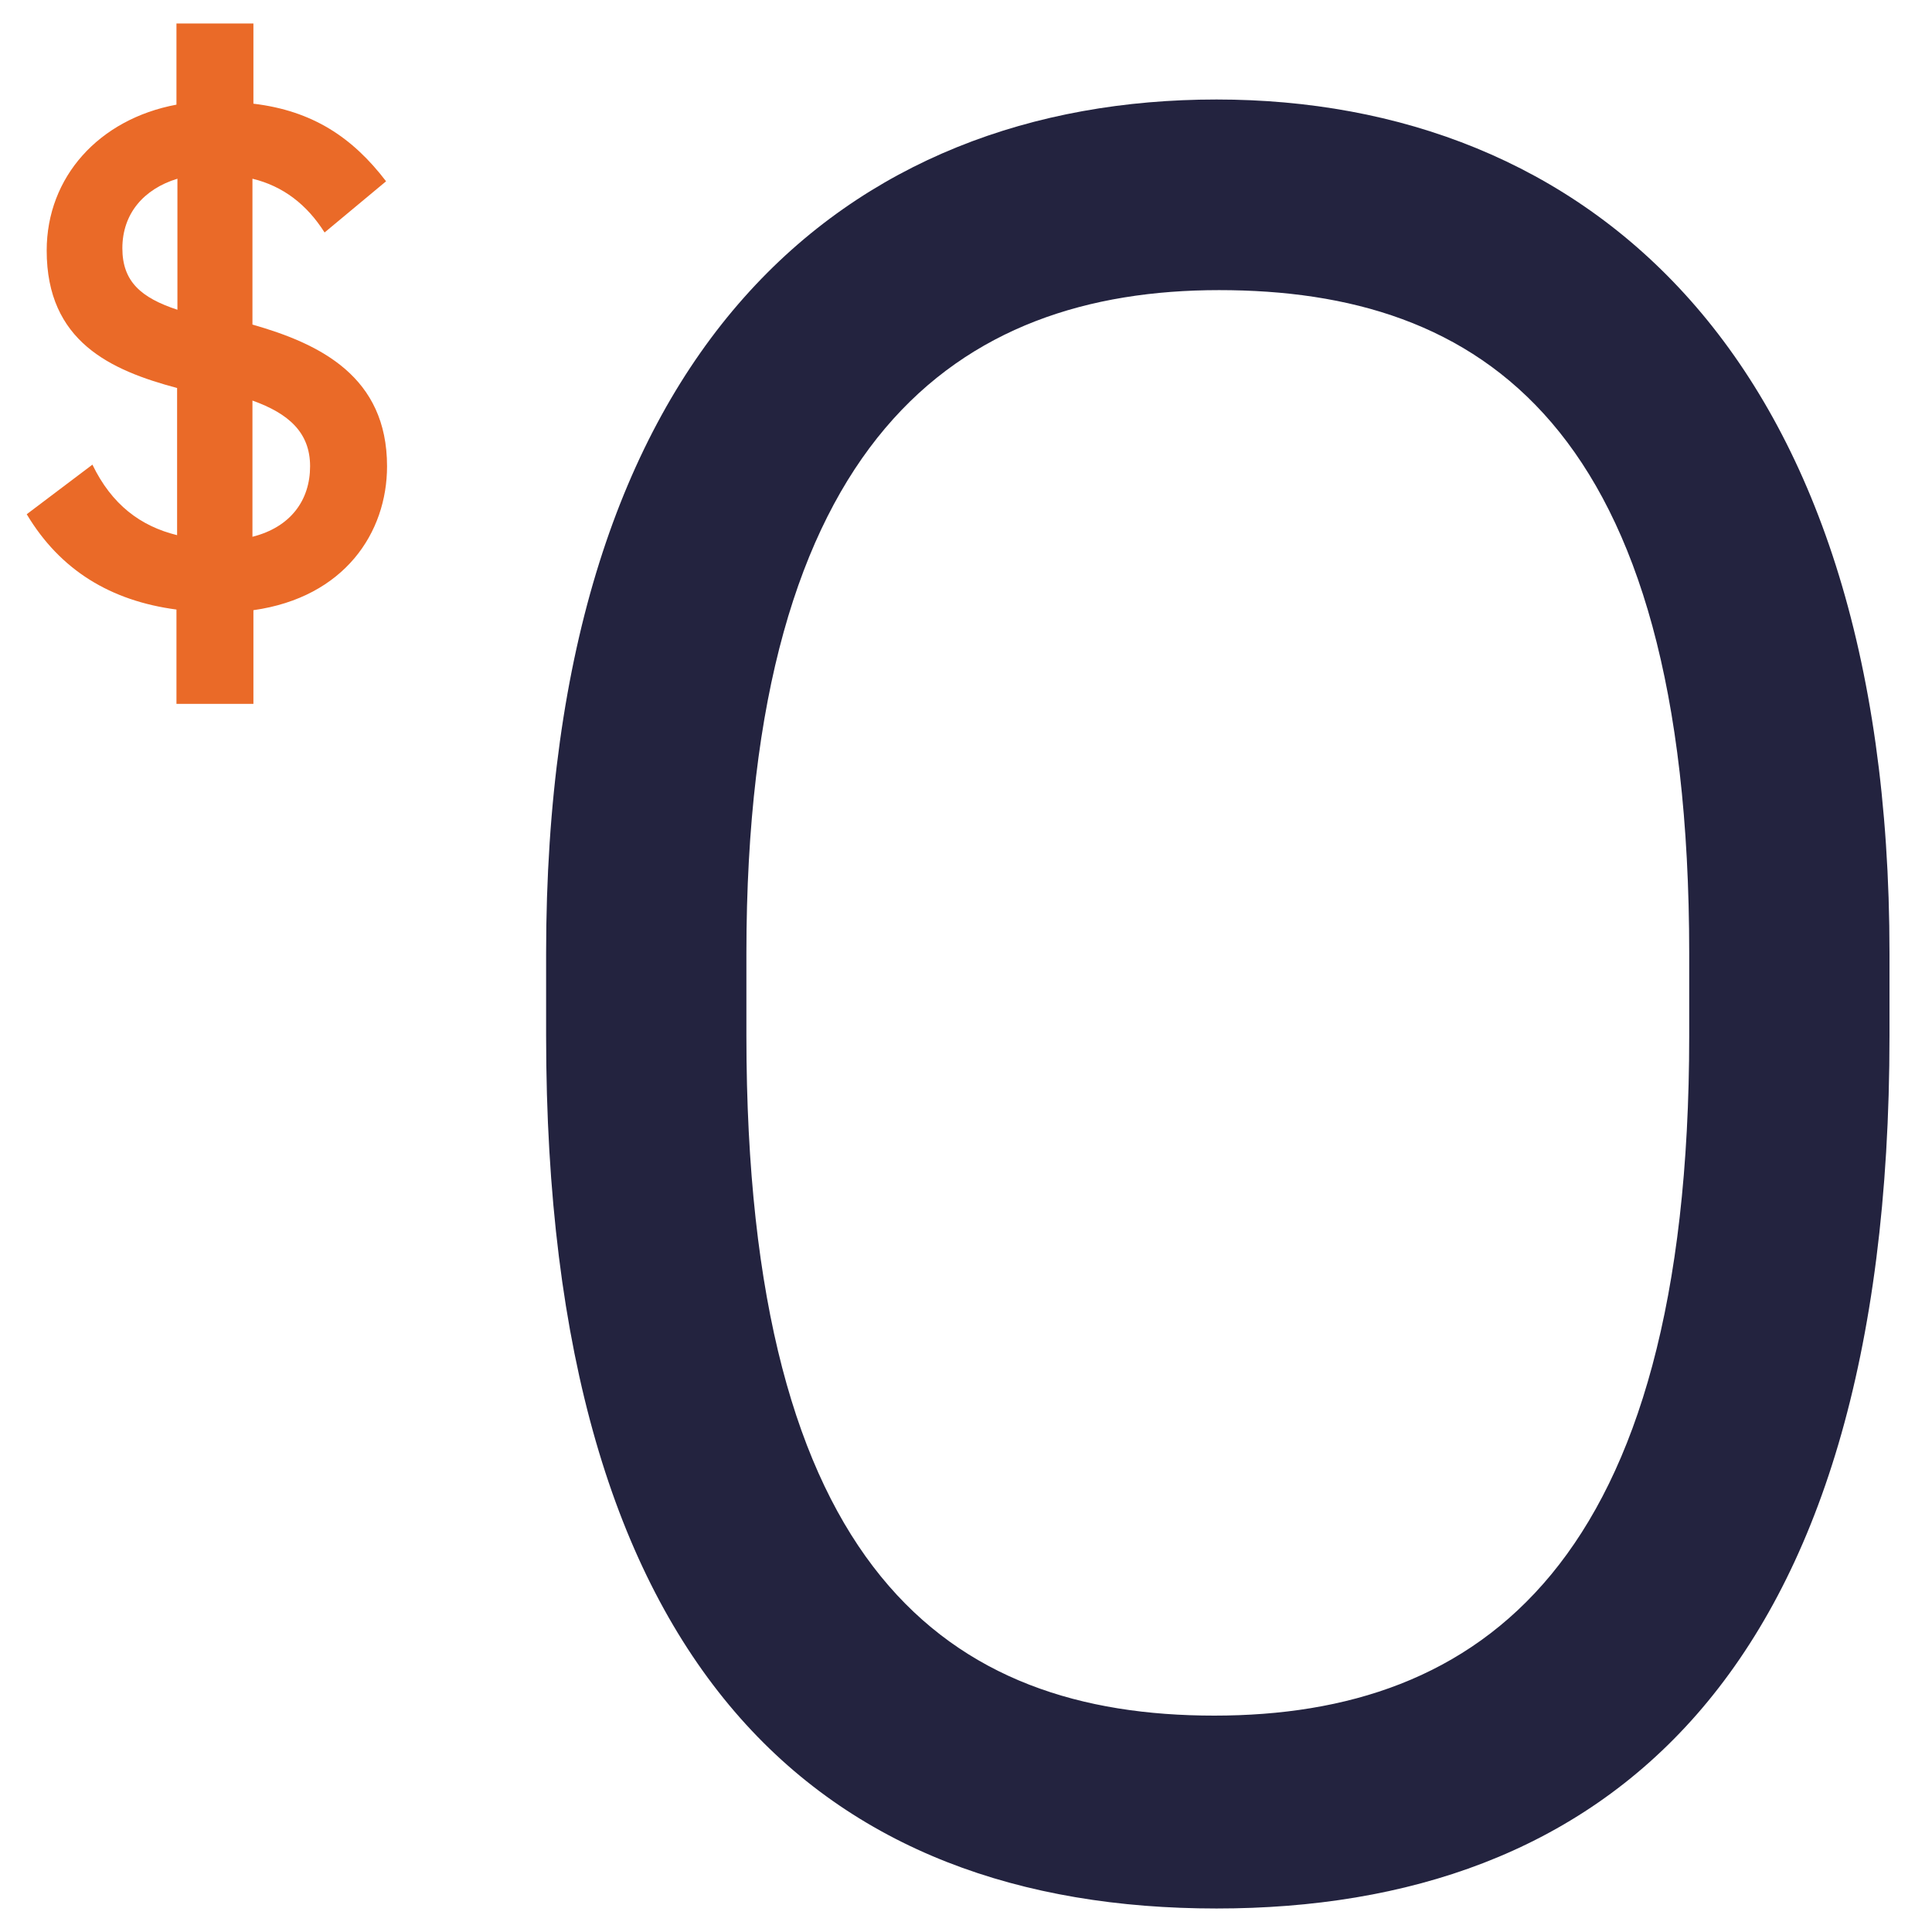
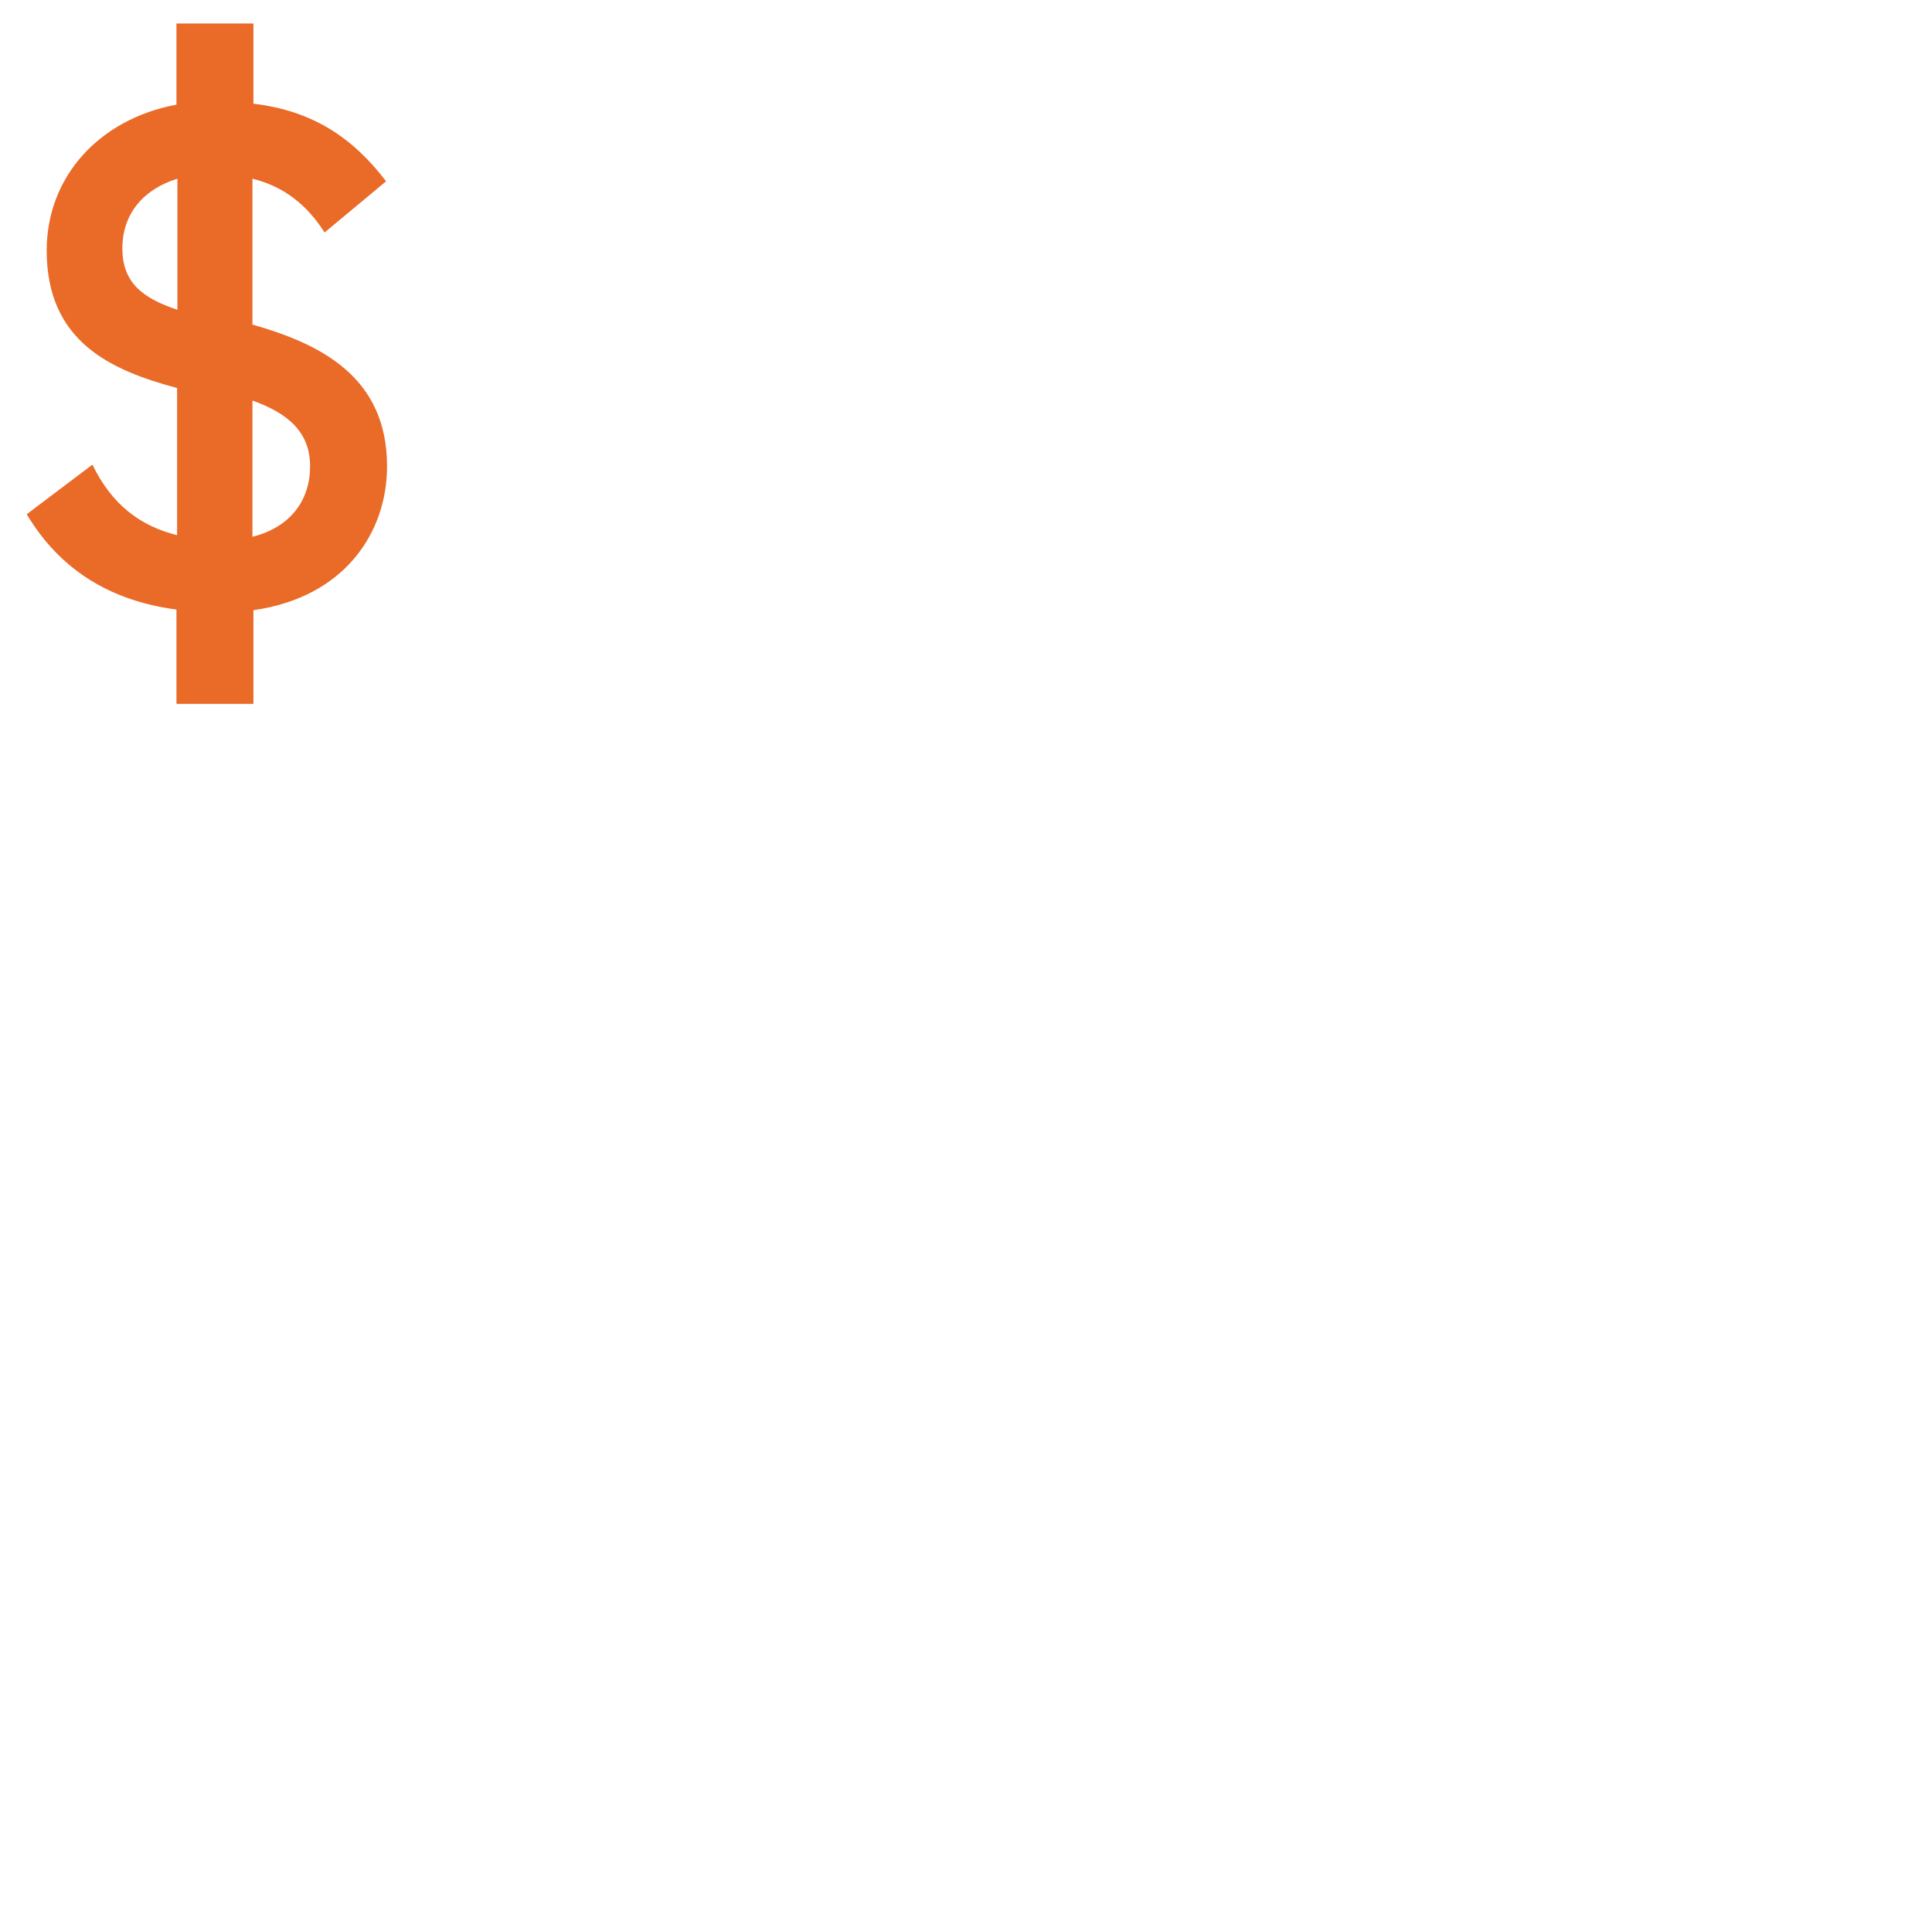
<svg xmlns="http://www.w3.org/2000/svg" id="Artwork" width="60" height="60" viewBox="0 0 60 60">
-   <path d="m16.96,32.16v-2.55c0-18.95,9.44-26.52,20.82-26.52s20.9,7.79,20.9,26.52v2.55c0,20.07-8.99,27.11-20.9,27.11-12.14,0-20.82-7.26-20.82-27.11Zm35.5,0v-2.55c0-16.48-6.52-20.6-14.6-20.6s-14.68,4.57-14.68,20.6v2.55c0,16.63,6.29,21.12,14.53,21.12s14.75-4.65,14.75-21.12Z" style="fill:#23233f; stroke-width:0px;" />
  <path d="m7.87,18.95v2.91h-2.39v-2.93c-2.04-.27-3.61-1.22-4.65-2.96l2.04-1.54c.6,1.24,1.49,1.91,2.63,2.19v-4.57c-2.06-.55-4.05-1.44-4.05-4.27,0-2.28,1.62-4.08,4.03-4.53V.73h2.39v2.49c1.84.22,3.08,1.05,4.12,2.41l-1.91,1.59c-.55-.87-1.29-1.44-2.24-1.67v4.53c2.11.6,4.18,1.62,4.18,4.4,0,2.06-1.32,4.07-4.15,4.47Zm-2.36-9.32v-4.08c-1.05.32-1.71,1.09-1.71,2.16,0,1.04.59,1.54,1.71,1.91Zm2.33,2.81v4.23c1.19-.3,1.79-1.14,1.79-2.19s-.67-1.64-1.79-2.04Z" style="fill:#ea6a28; stroke-width:0px;" />
</svg>